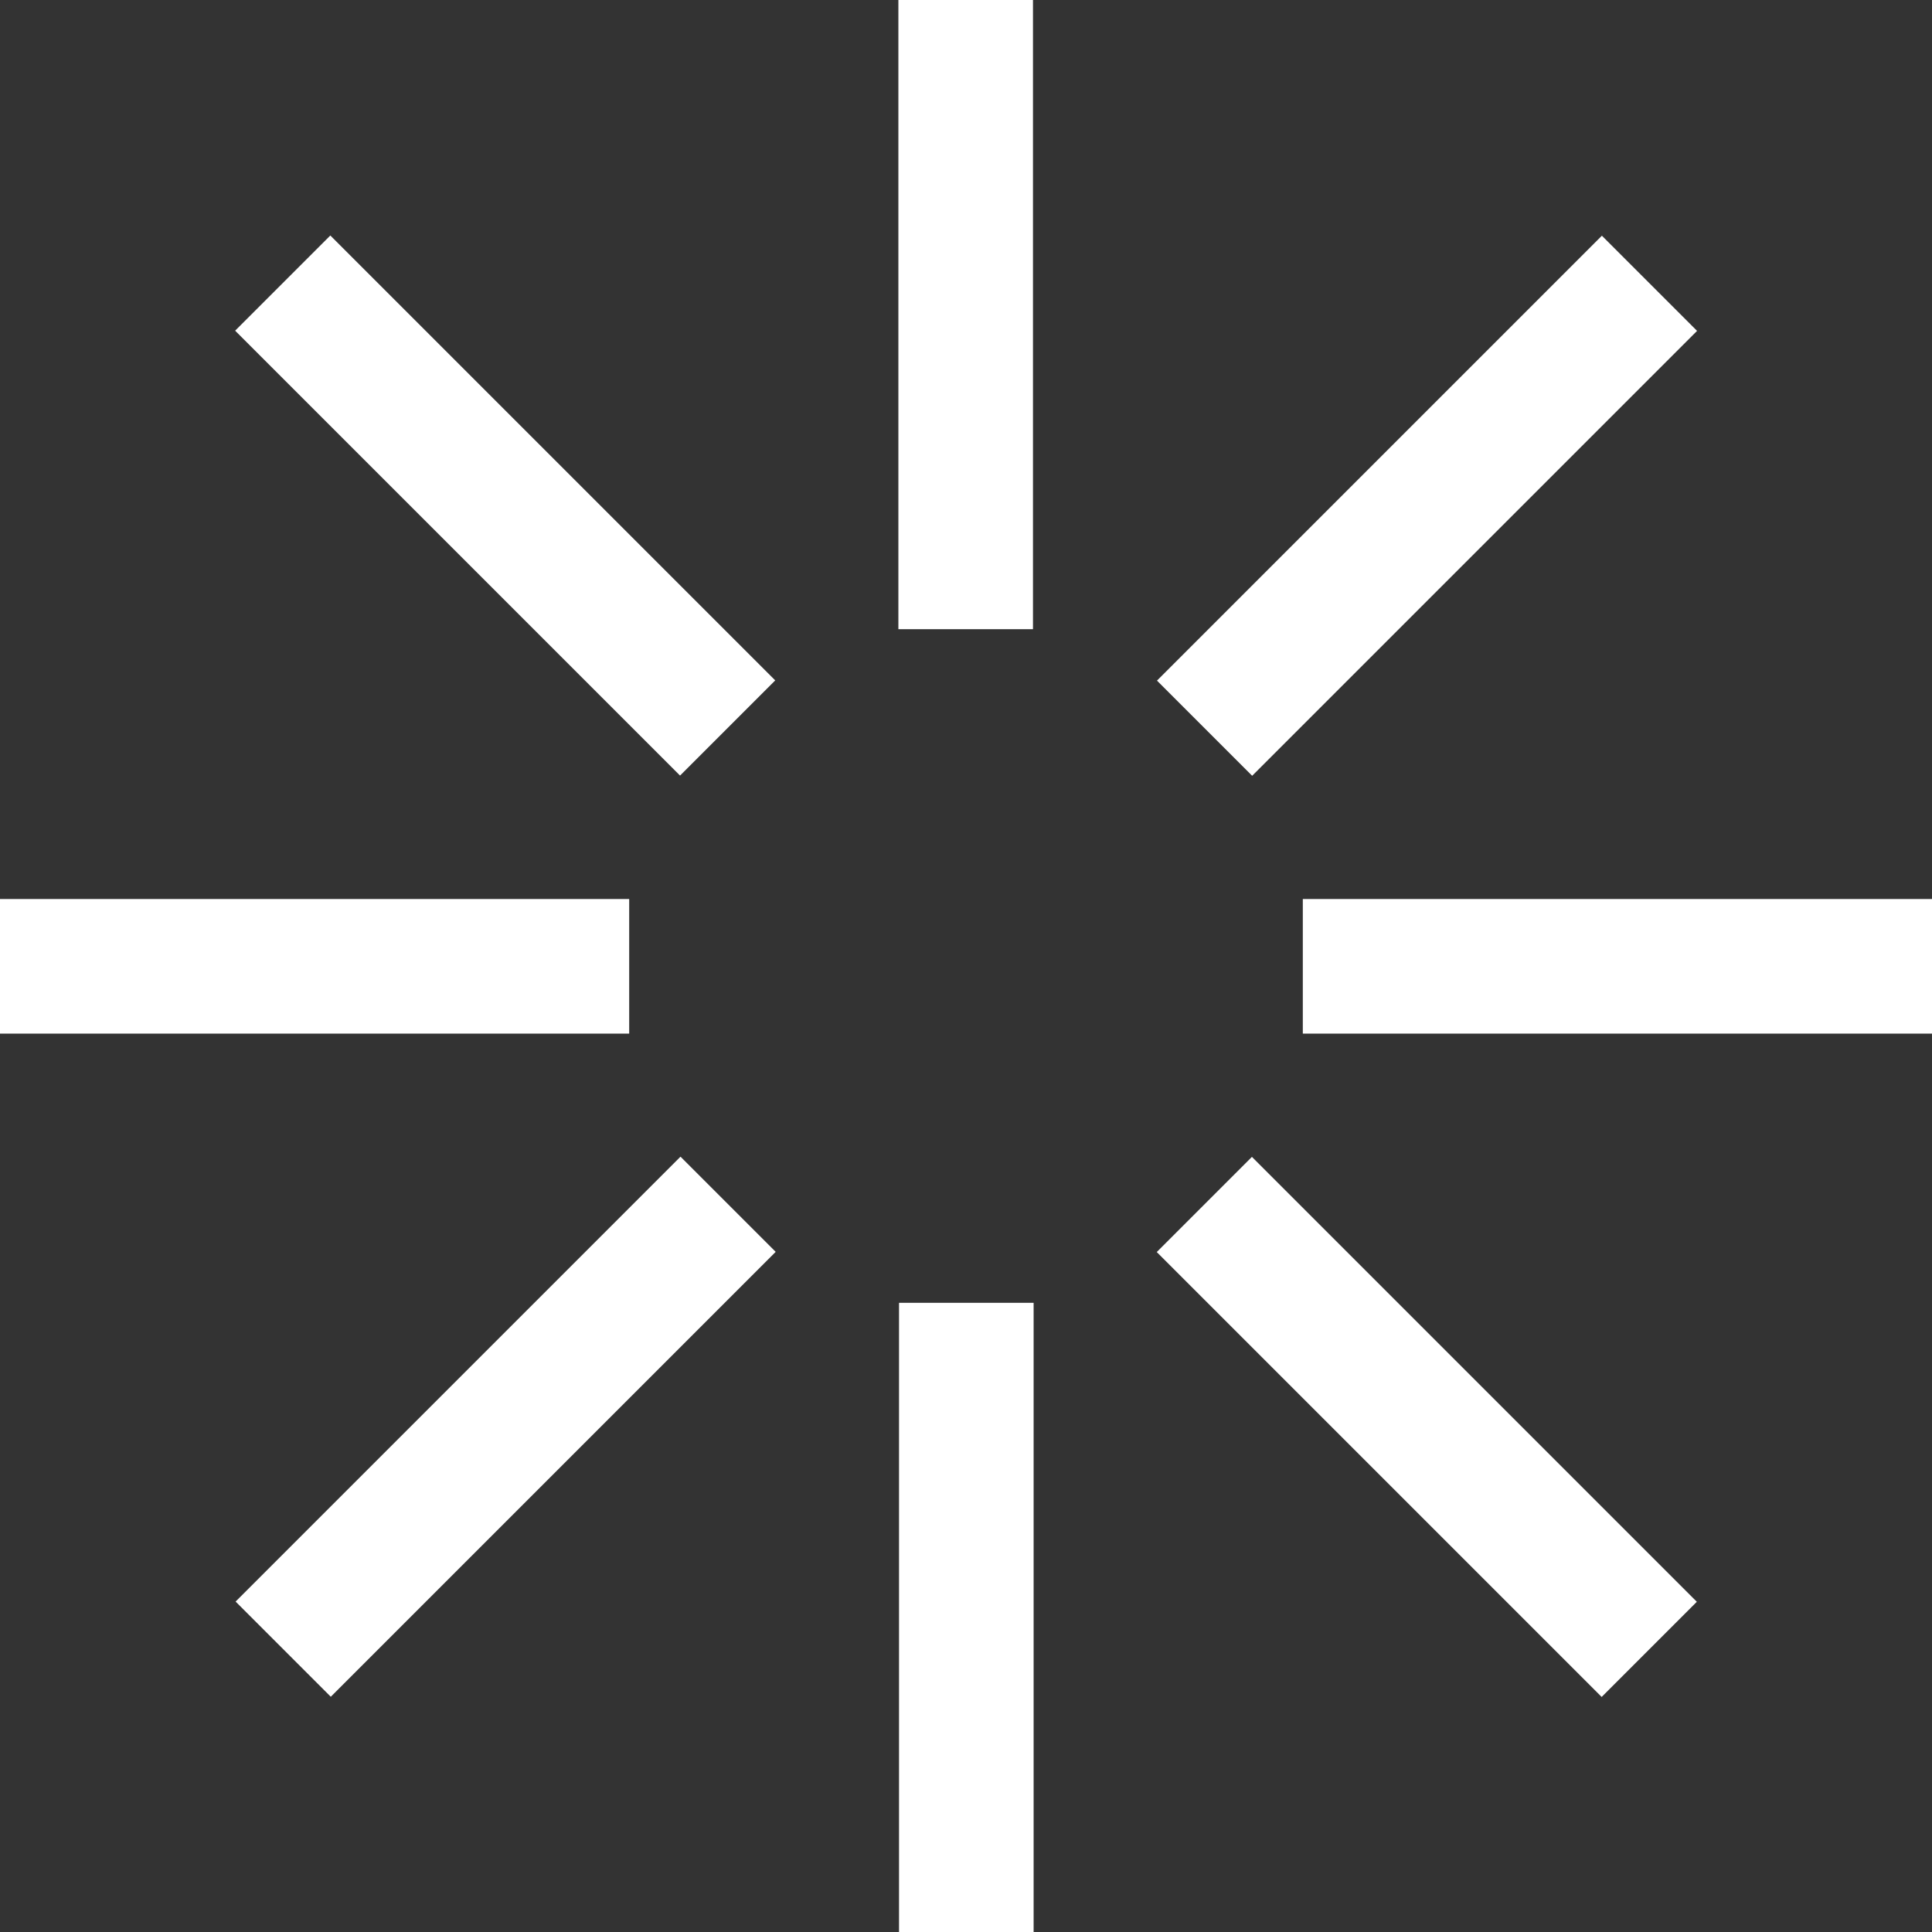
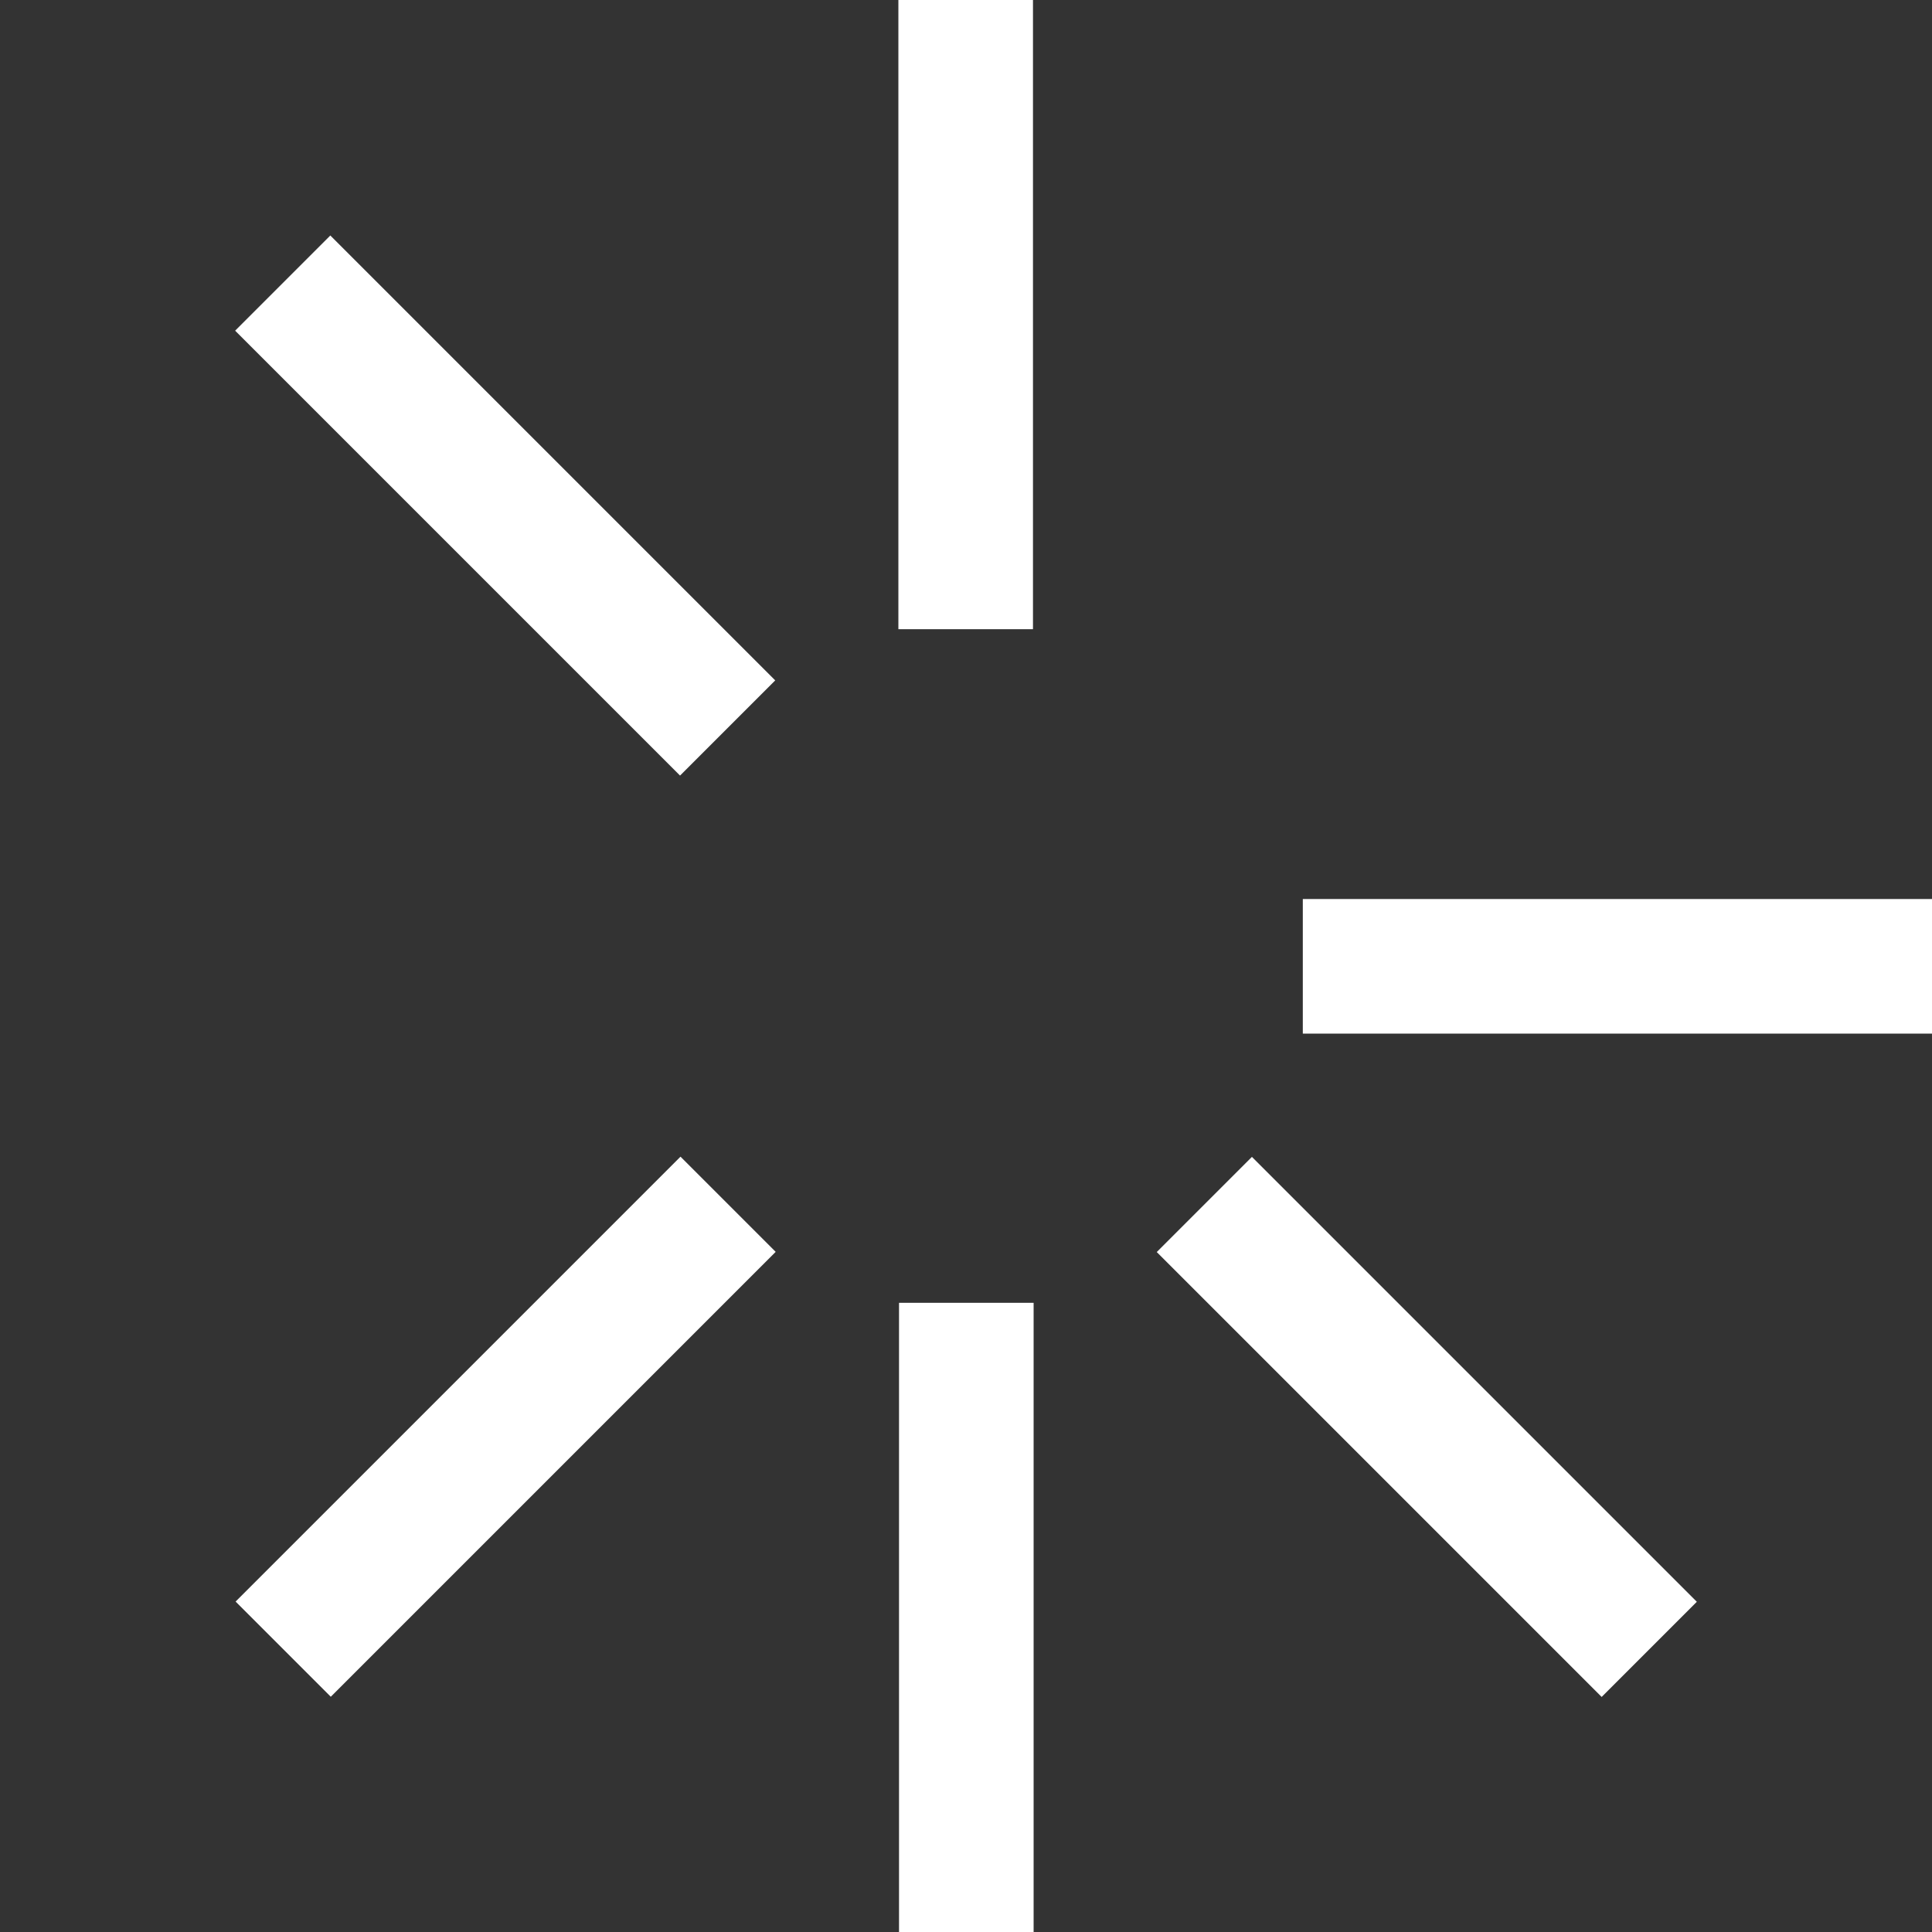
<svg xmlns="http://www.w3.org/2000/svg" id="Layer_2" data-name="Layer 2" viewBox="0 0 30 30">
  <rect x="0" y="0" width="30" height="30" fill="#333333" stroke="none" />
  <defs>
    <style>
      .cls-1 {
        fill: #fff;
      }
    </style>
  </defs>
  <rect class="cls-1" x="13.95" y="0" width="2.09" height="9.77" />
  <rect class="cls-1" x="6.8" y="2.96" width="2.09" height="9.77" transform="translate(-3.25 7.85) rotate(-45)" />
-   <rect class="cls-1" x="3.84" y="10.11" width="2.09" height="9.77" transform="translate(-10.11 19.89) rotate(-90)" />
  <rect class="cls-1" x="6.8" y="17.26" width="2.09" height="9.77" transform="translate(-2.26 43.36) rotate(-135)" />
  <rect class="cls-1" x="13.95" y="20.23" width="2.09" height="9.77" transform="translate(30 50.23) rotate(-180)" />
  <rect class="cls-1" x="21.11" y="17.26" width="2.09" height="9.77" transform="translate(53.48 22.15) rotate(135)" />
  <rect class="cls-1" x="24.07" y="10.11" width="2.09" height="9.77" transform="translate(40.11 -10.11) rotate(90)" />
-   <rect class="cls-1" x="21.11" y="2.96" width="2.09" height="9.77" transform="translate(12.04 -13.36) rotate(45)" />
</svg>